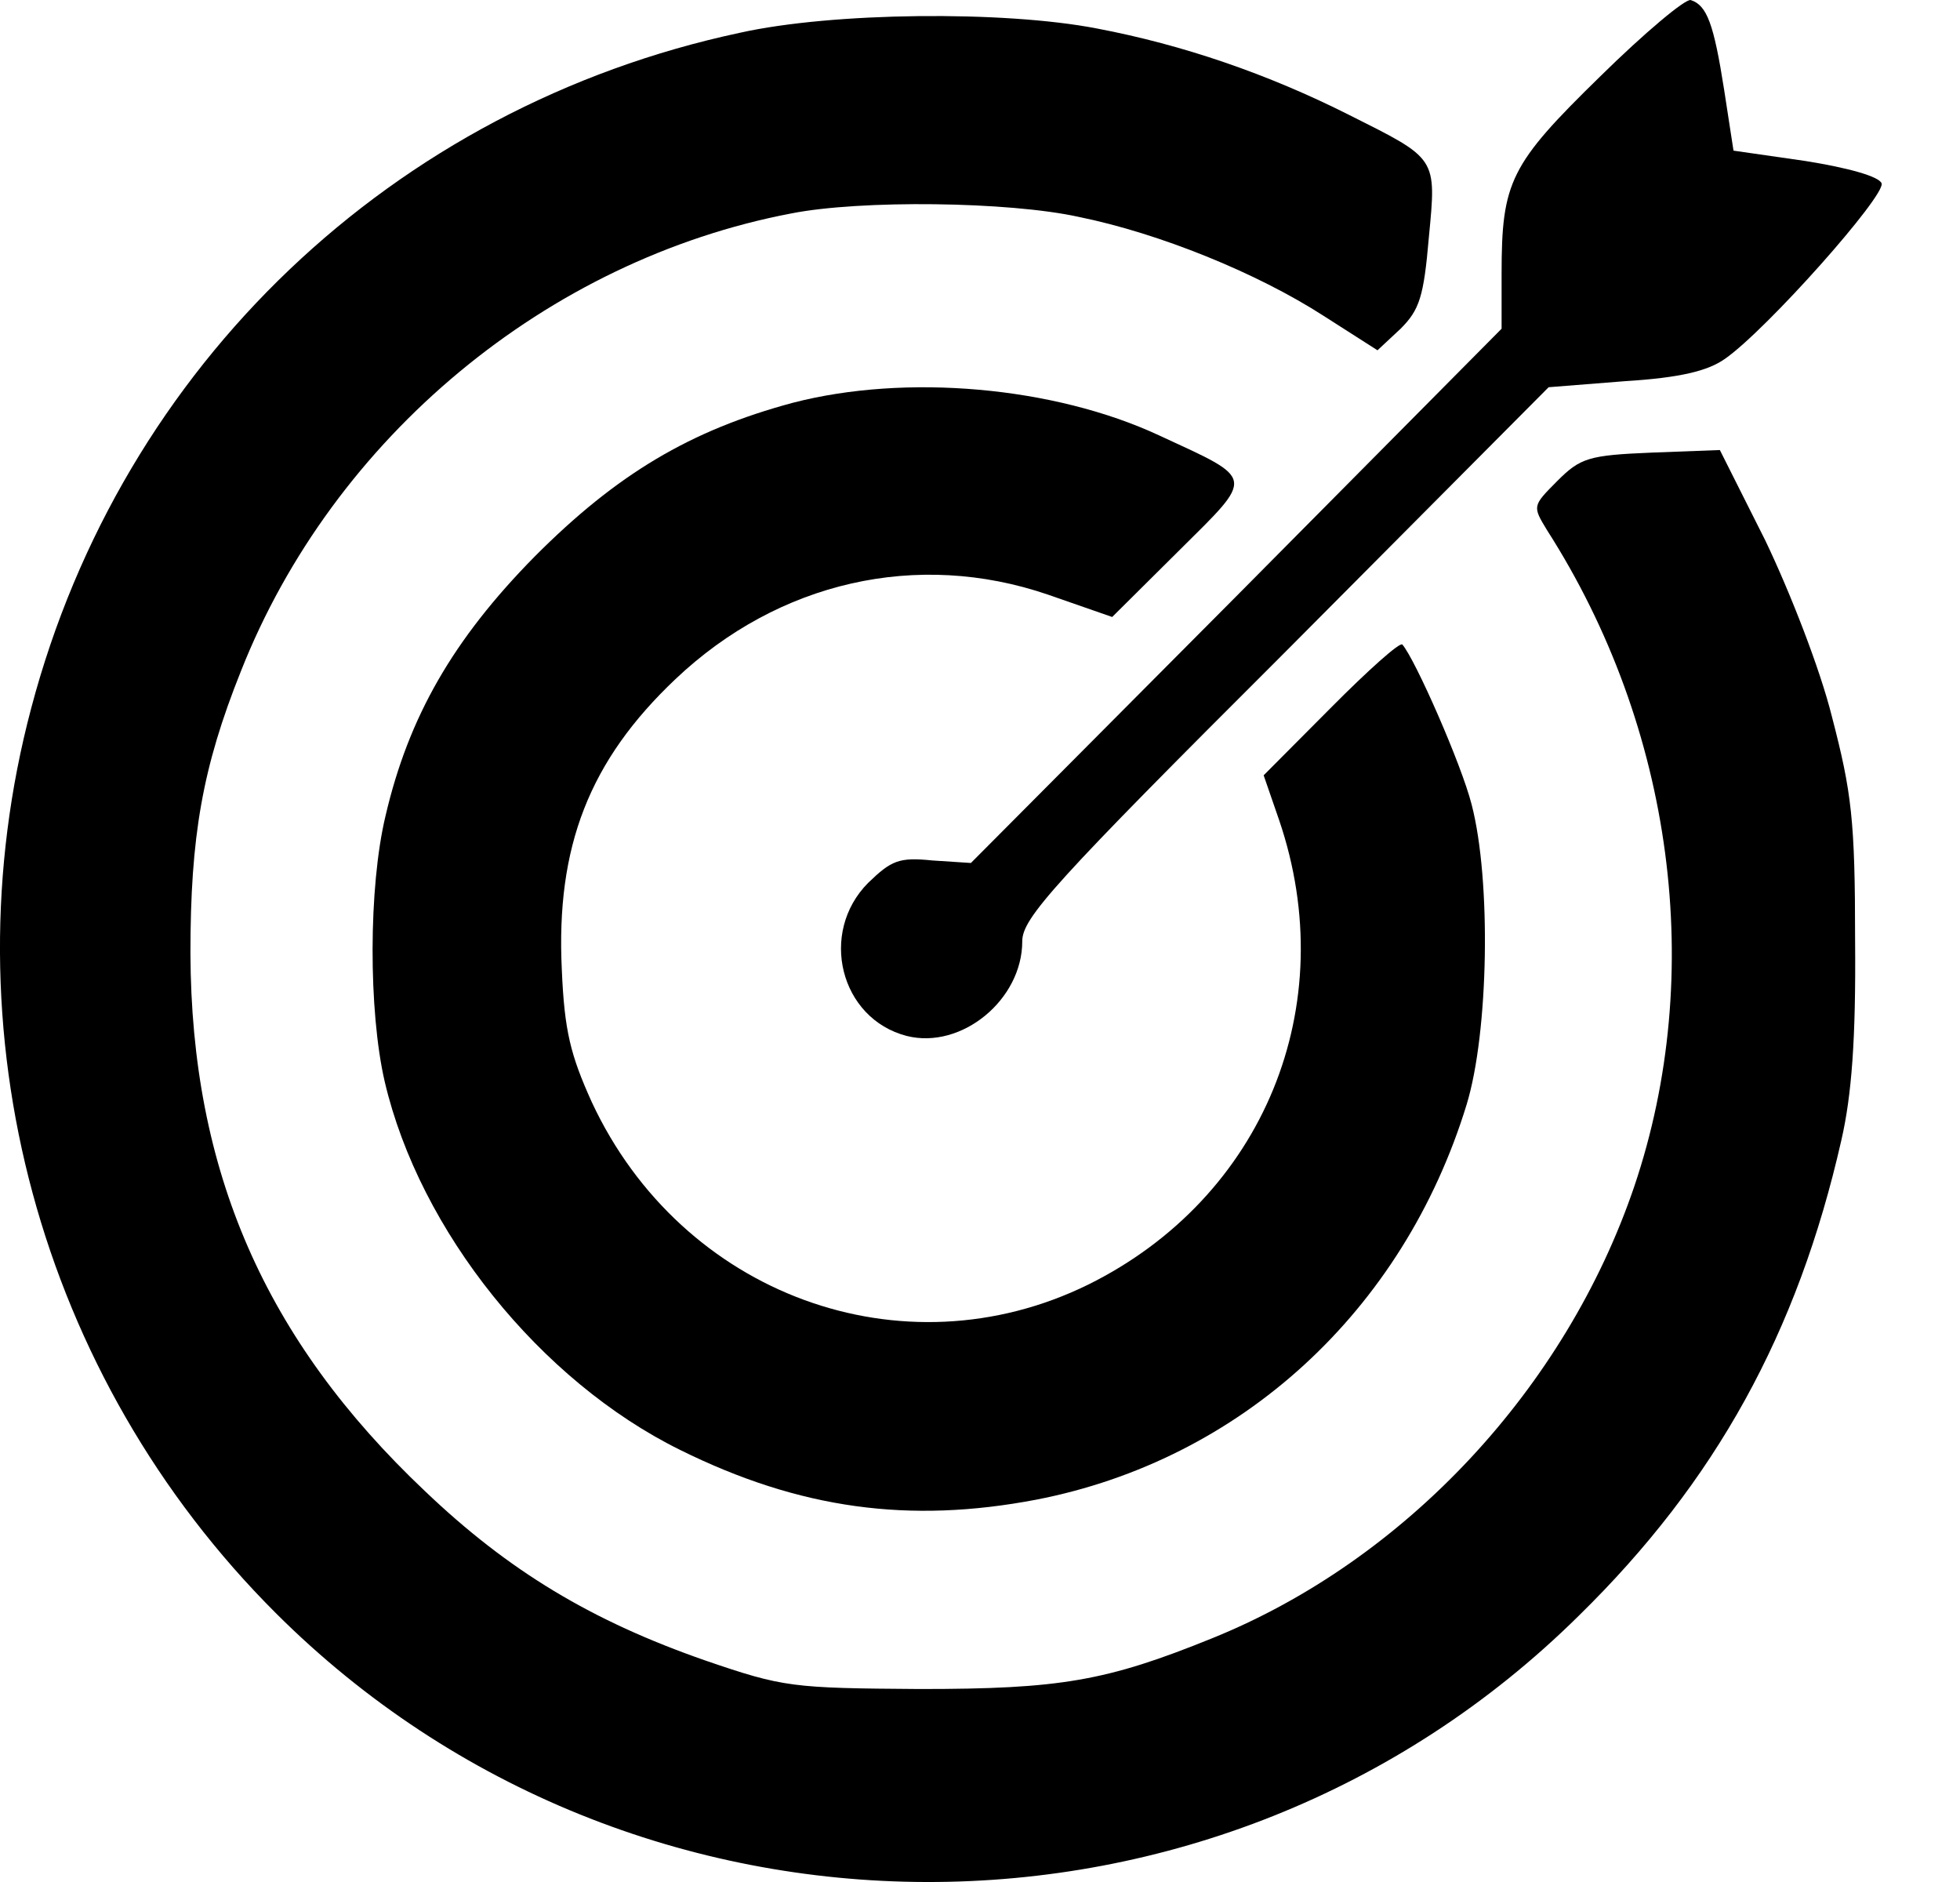
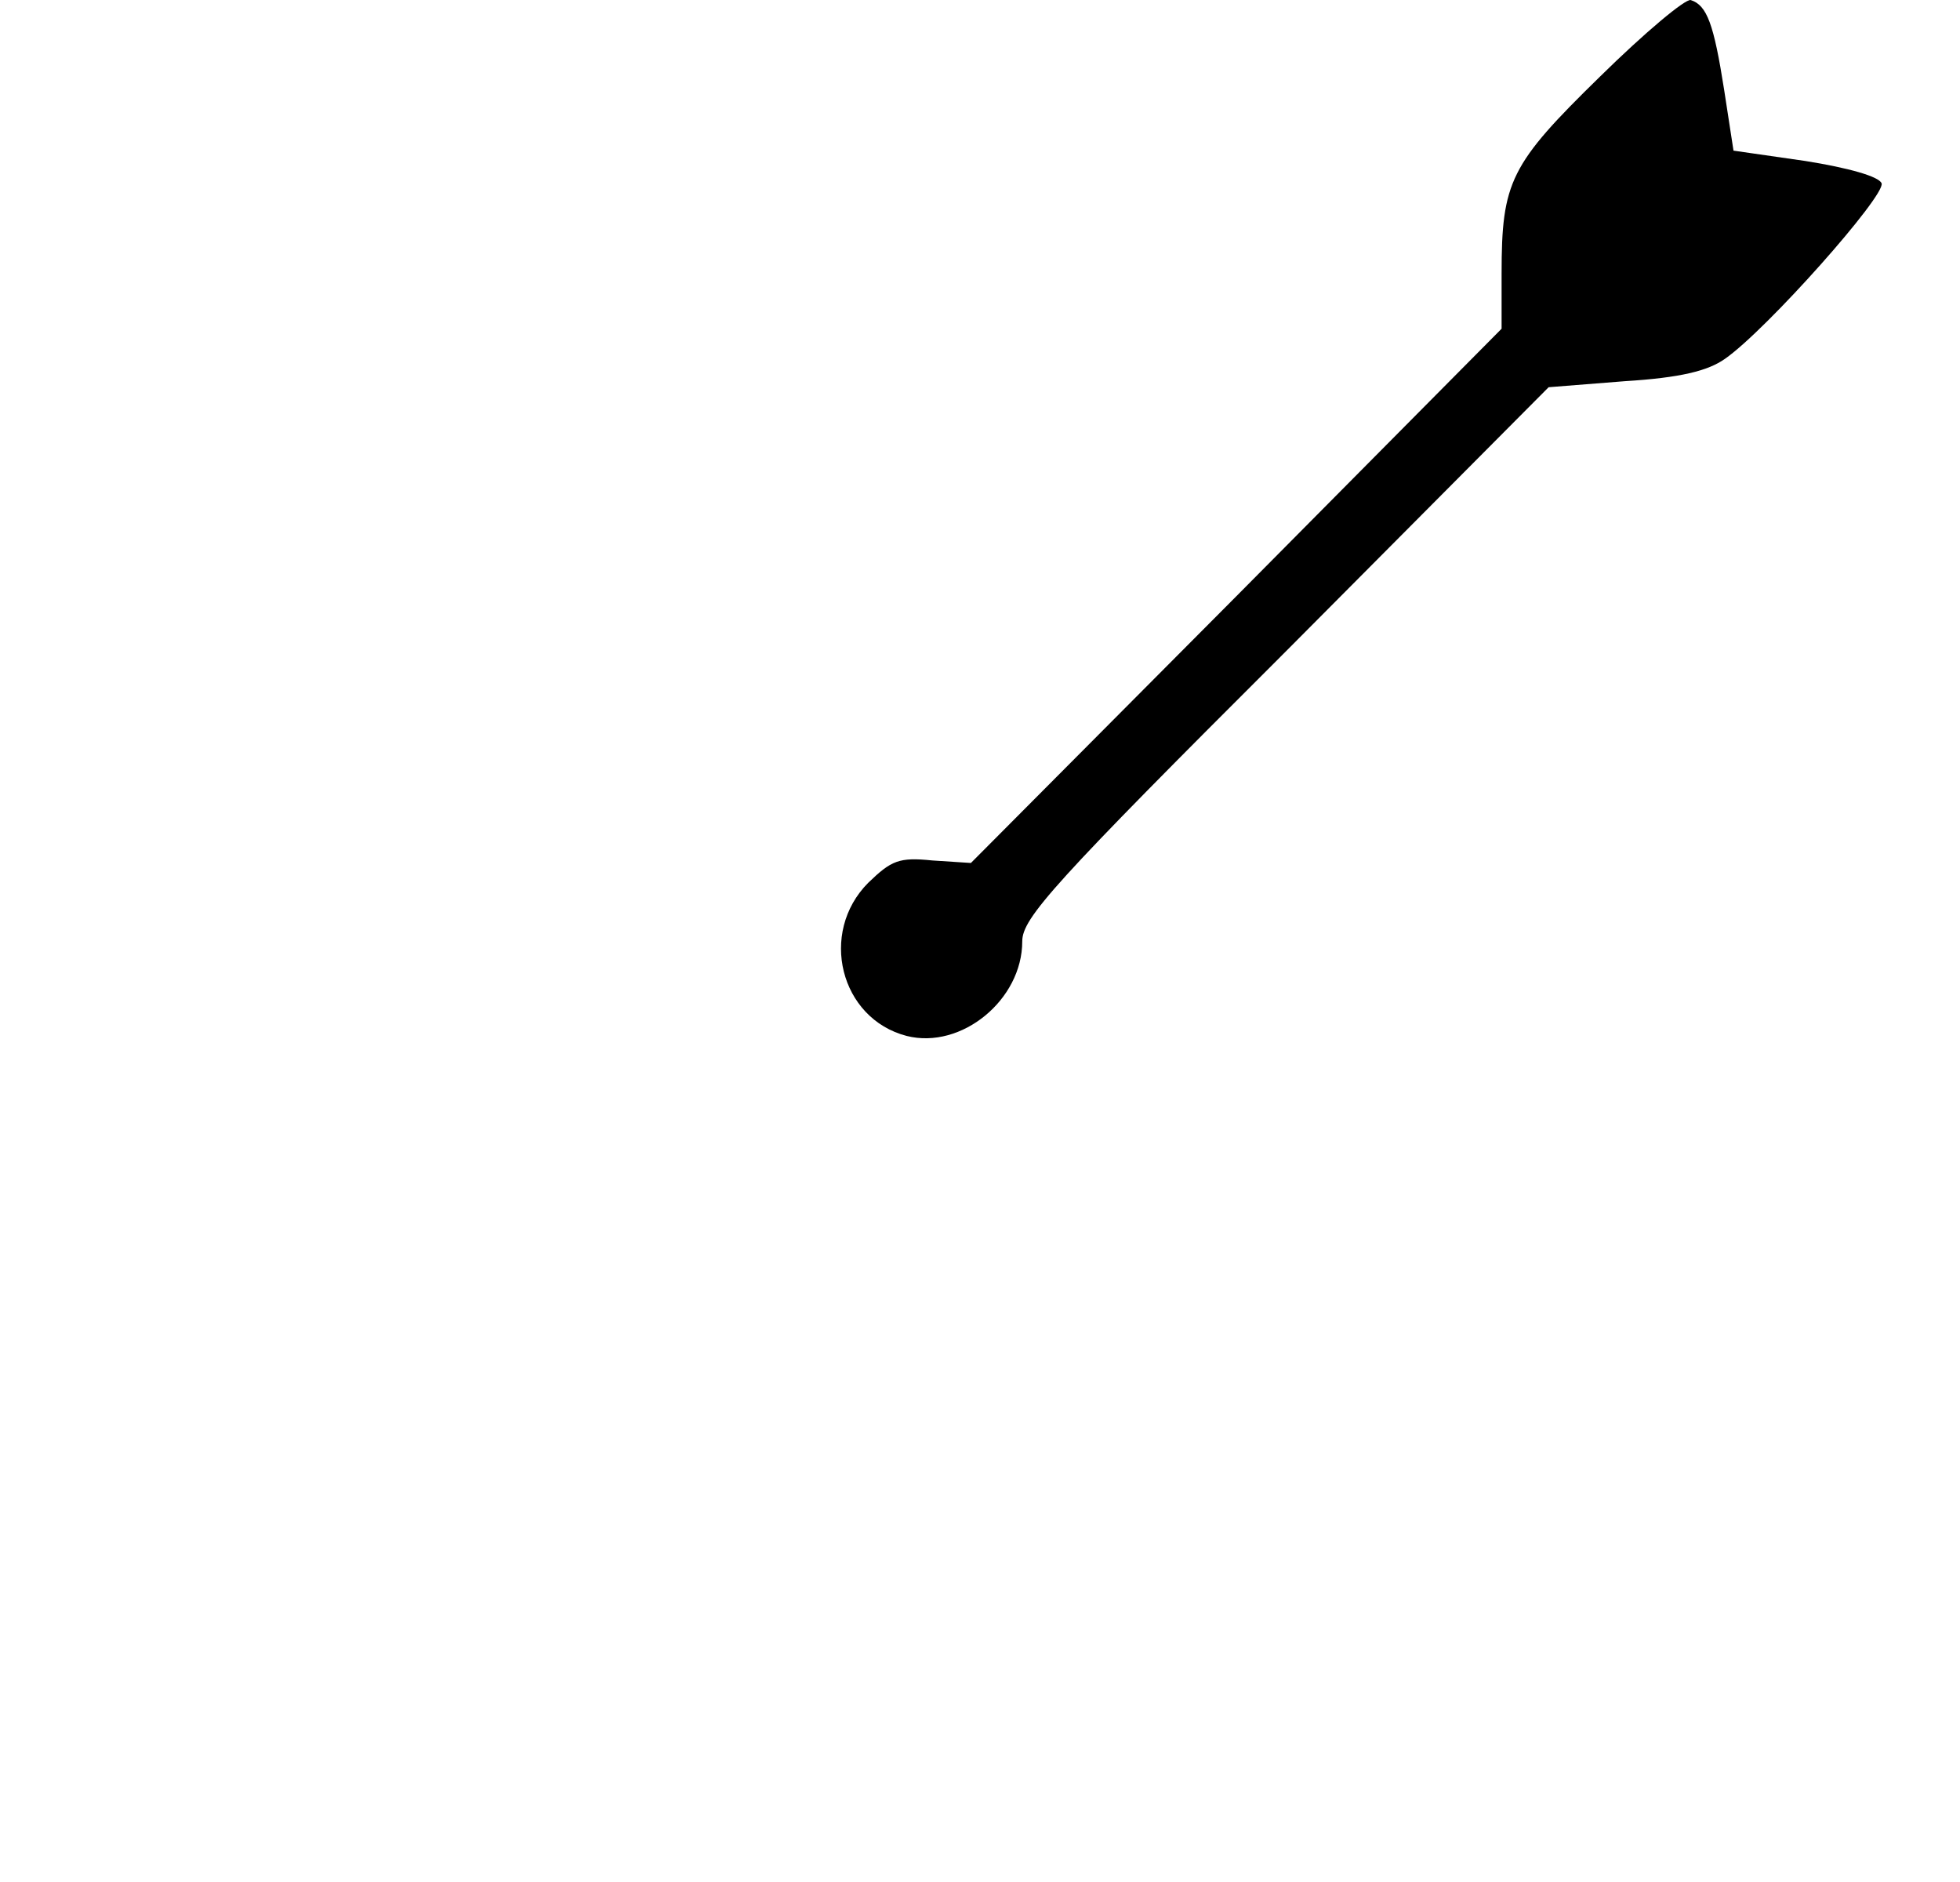
<svg xmlns="http://www.w3.org/2000/svg" width="25" height="24" viewBox="0 0 25 24" fill="none">
  <path d="M20.408 0.977C19.262 2.096 19.153 2.316 19.153 3.49V4.192L15.769 7.604L12.384 11.005L11.893 10.973C11.467 10.929 11.369 10.973 11.074 11.258C10.441 11.894 10.714 12.991 11.566 13.211C12.264 13.386 13.039 12.75 13.039 12.004C13.039 11.708 13.432 11.269 16.402 8.306L19.753 4.938L20.725 4.861C21.434 4.817 21.784 4.73 22.002 4.576C22.537 4.203 24.055 2.491 24 2.338C23.967 2.25 23.574 2.14 23.028 2.053L22.111 1.921L21.991 1.142C21.86 0.308 21.773 0.067 21.566 0.001C21.5 -0.021 20.976 0.418 20.408 0.977Z" fill="black" />
-   <path d="M9.437 0.418C5.016 1.362 1.555 4.653 0.398 9.031C-0.694 13.145 0.496 17.556 3.52 20.573C8.084 25.126 15.54 25.148 20.136 20.606C21.883 18.895 22.93 16.996 23.487 14.539C23.618 13.968 23.673 13.255 23.662 11.993C23.662 10.457 23.618 10.106 23.367 9.141C23.214 8.526 22.832 7.55 22.516 6.891L21.937 5.739L21.064 5.772C20.267 5.805 20.158 5.838 19.863 6.134C19.546 6.453 19.546 6.453 19.732 6.76C21.348 9.283 21.762 12.421 20.845 15.131C19.972 17.699 17.931 19.893 15.463 20.891C14.11 21.44 13.52 21.539 11.73 21.539C10.103 21.528 9.994 21.517 9.001 21.177C7.549 20.672 6.49 20.036 5.42 19.015C3.378 17.084 2.44 14.934 2.429 12.158C2.429 10.666 2.581 9.788 3.073 8.559C4.252 5.575 6.981 3.315 10.092 2.722C10.976 2.547 12.865 2.569 13.76 2.766C14.787 2.975 16.031 3.479 16.883 4.028L17.57 4.467L17.865 4.192C18.105 3.951 18.16 3.787 18.225 3.029C18.324 1.998 18.334 2.031 17.199 1.461C16.173 0.945 15.092 0.572 13.99 0.363C12.8 0.133 10.616 0.155 9.437 0.418Z" fill="black" />
-   <path d="M10.114 5.136C8.804 5.487 7.865 6.047 6.817 7.1C5.78 8.153 5.212 9.141 4.918 10.402C4.699 11.313 4.699 12.893 4.907 13.793C5.354 15.702 6.894 17.611 8.673 18.489C10.201 19.246 11.599 19.432 13.214 19.125C15.823 18.62 17.898 16.722 18.706 14.089C18.989 13.167 19.022 11.225 18.771 10.26C18.64 9.744 18.05 8.406 17.887 8.219C17.854 8.186 17.45 8.548 16.981 9.02L16.118 9.887L16.315 10.457C17.123 12.827 16.118 15.274 13.88 16.382C11.511 17.545 8.695 16.514 7.549 14.056C7.276 13.453 7.199 13.145 7.166 12.366C7.09 10.797 7.516 9.7 8.618 8.658C9.928 7.418 11.697 7.012 13.367 7.583L14.186 7.868L15.037 7.023C16.009 6.058 16.02 6.124 14.786 5.553C13.444 4.928 11.555 4.763 10.114 5.136Z" fill="black" />
</svg>